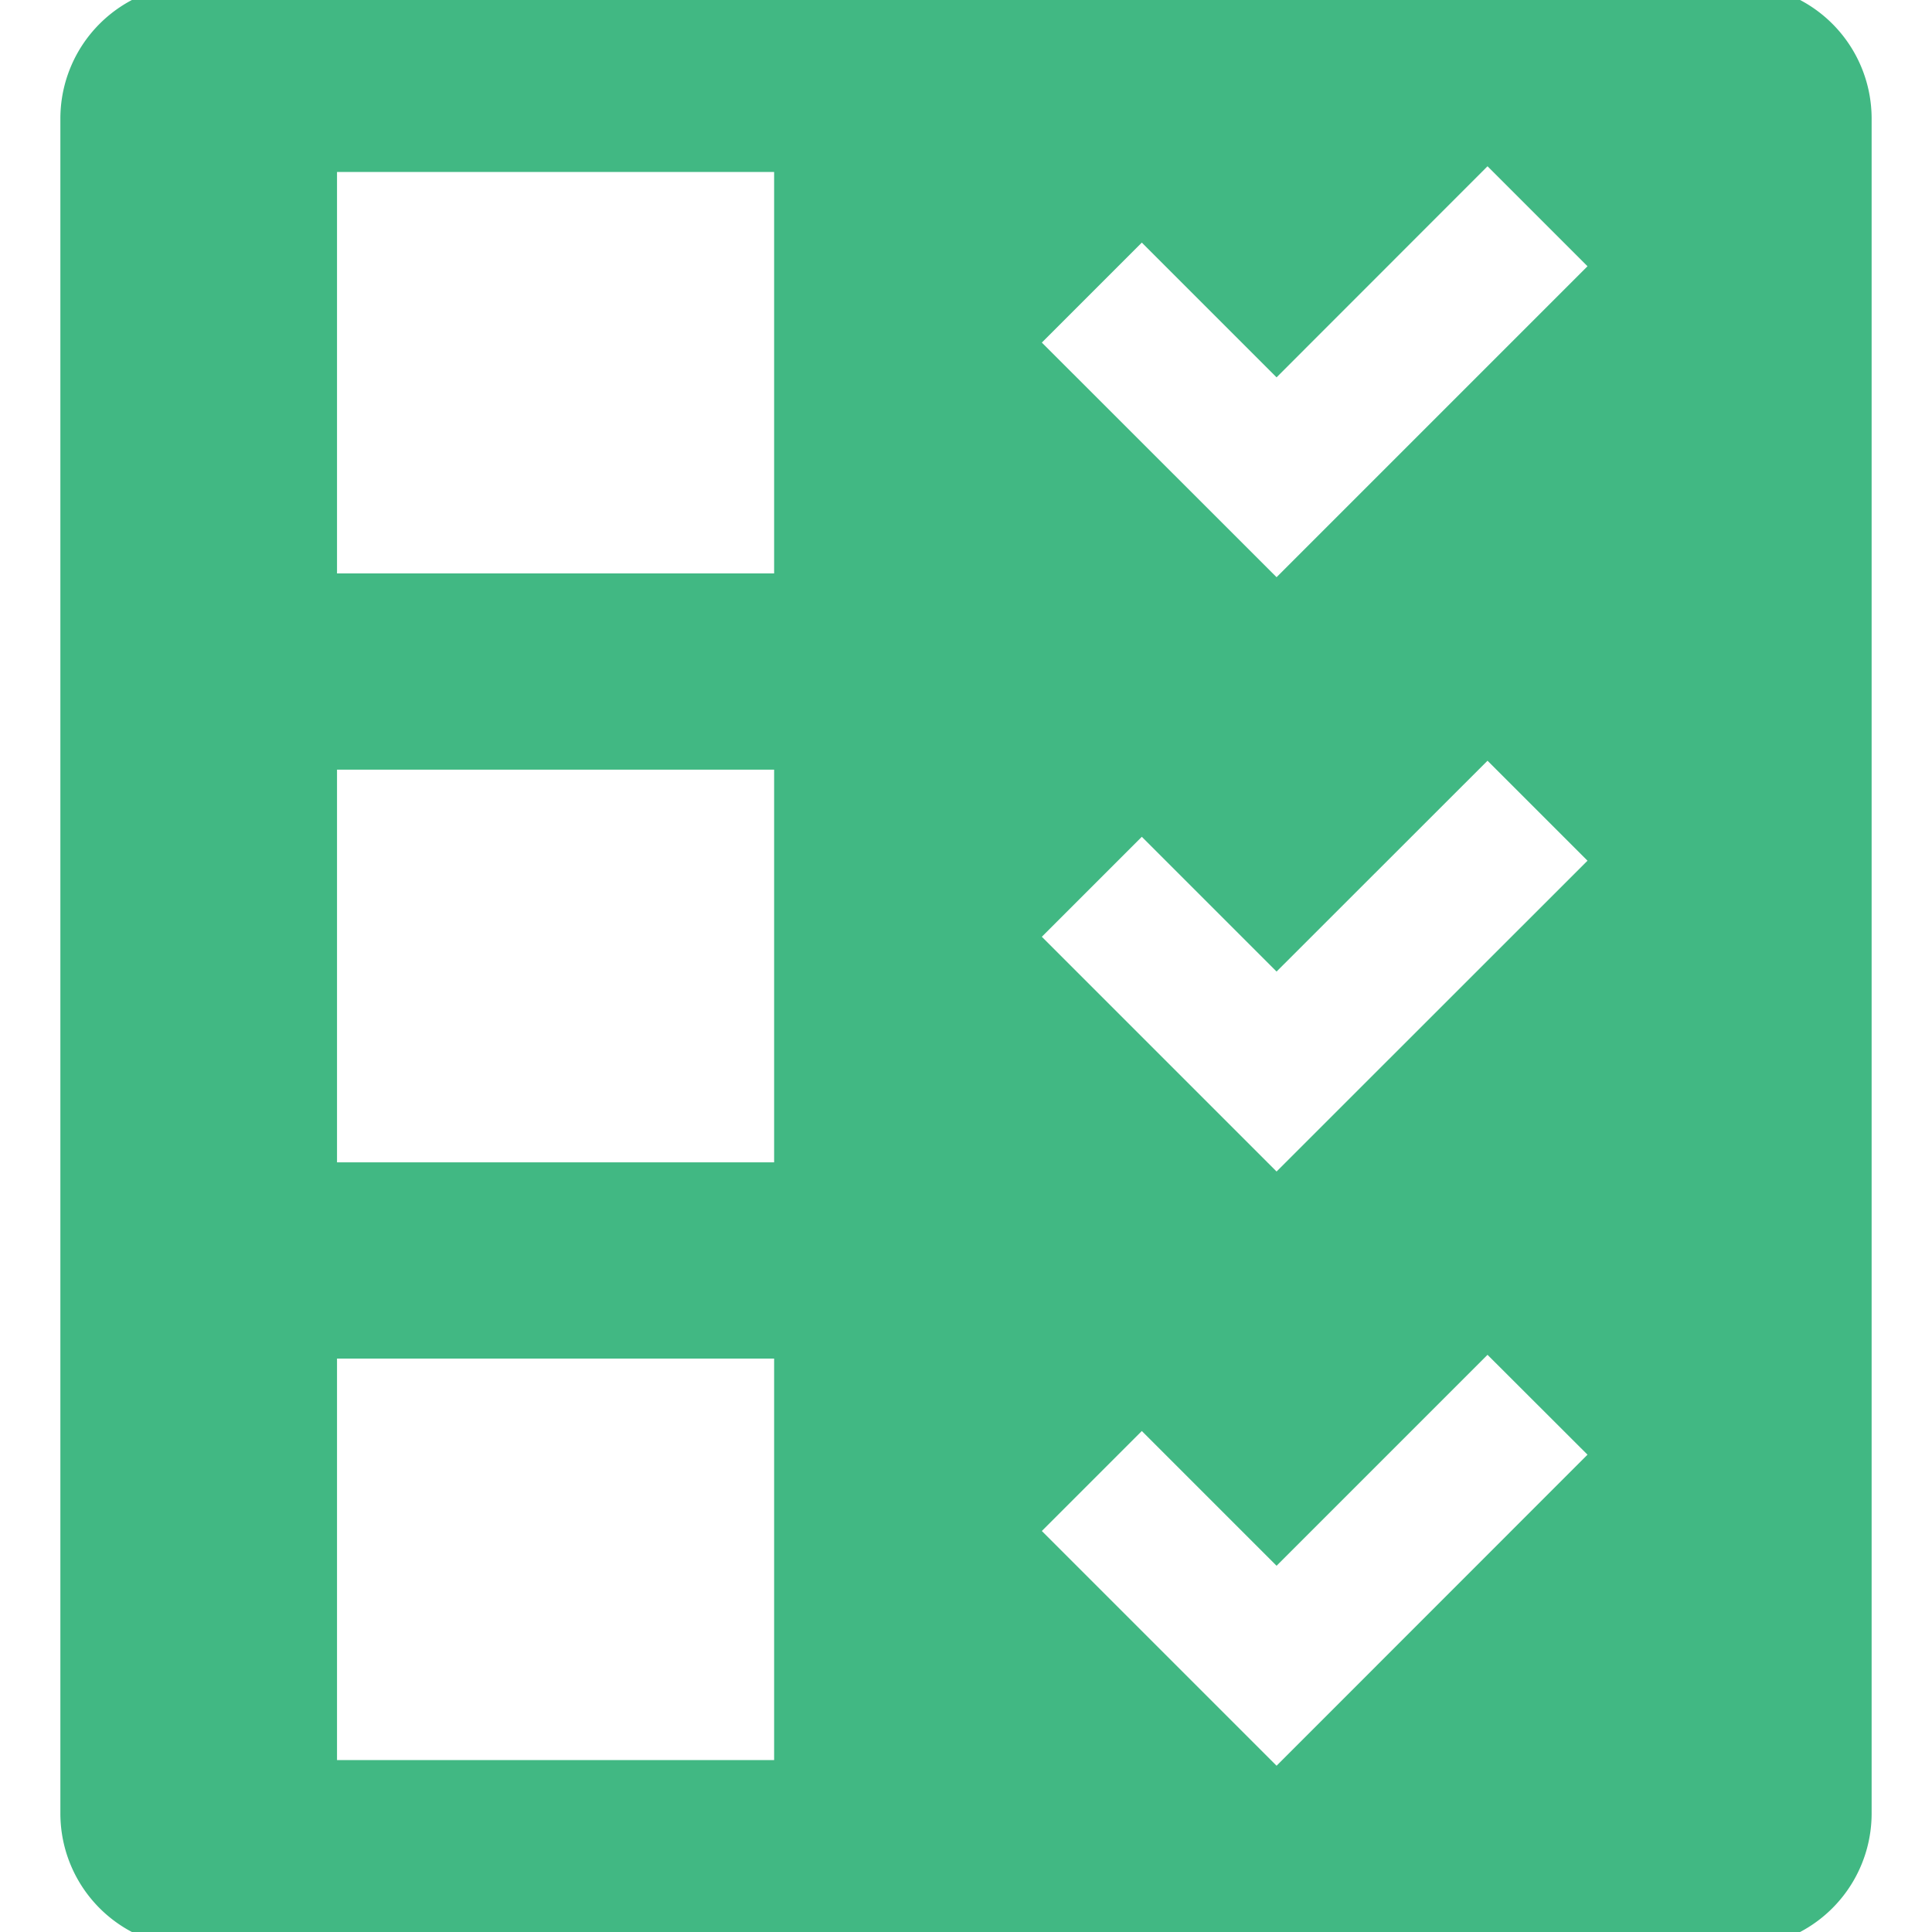
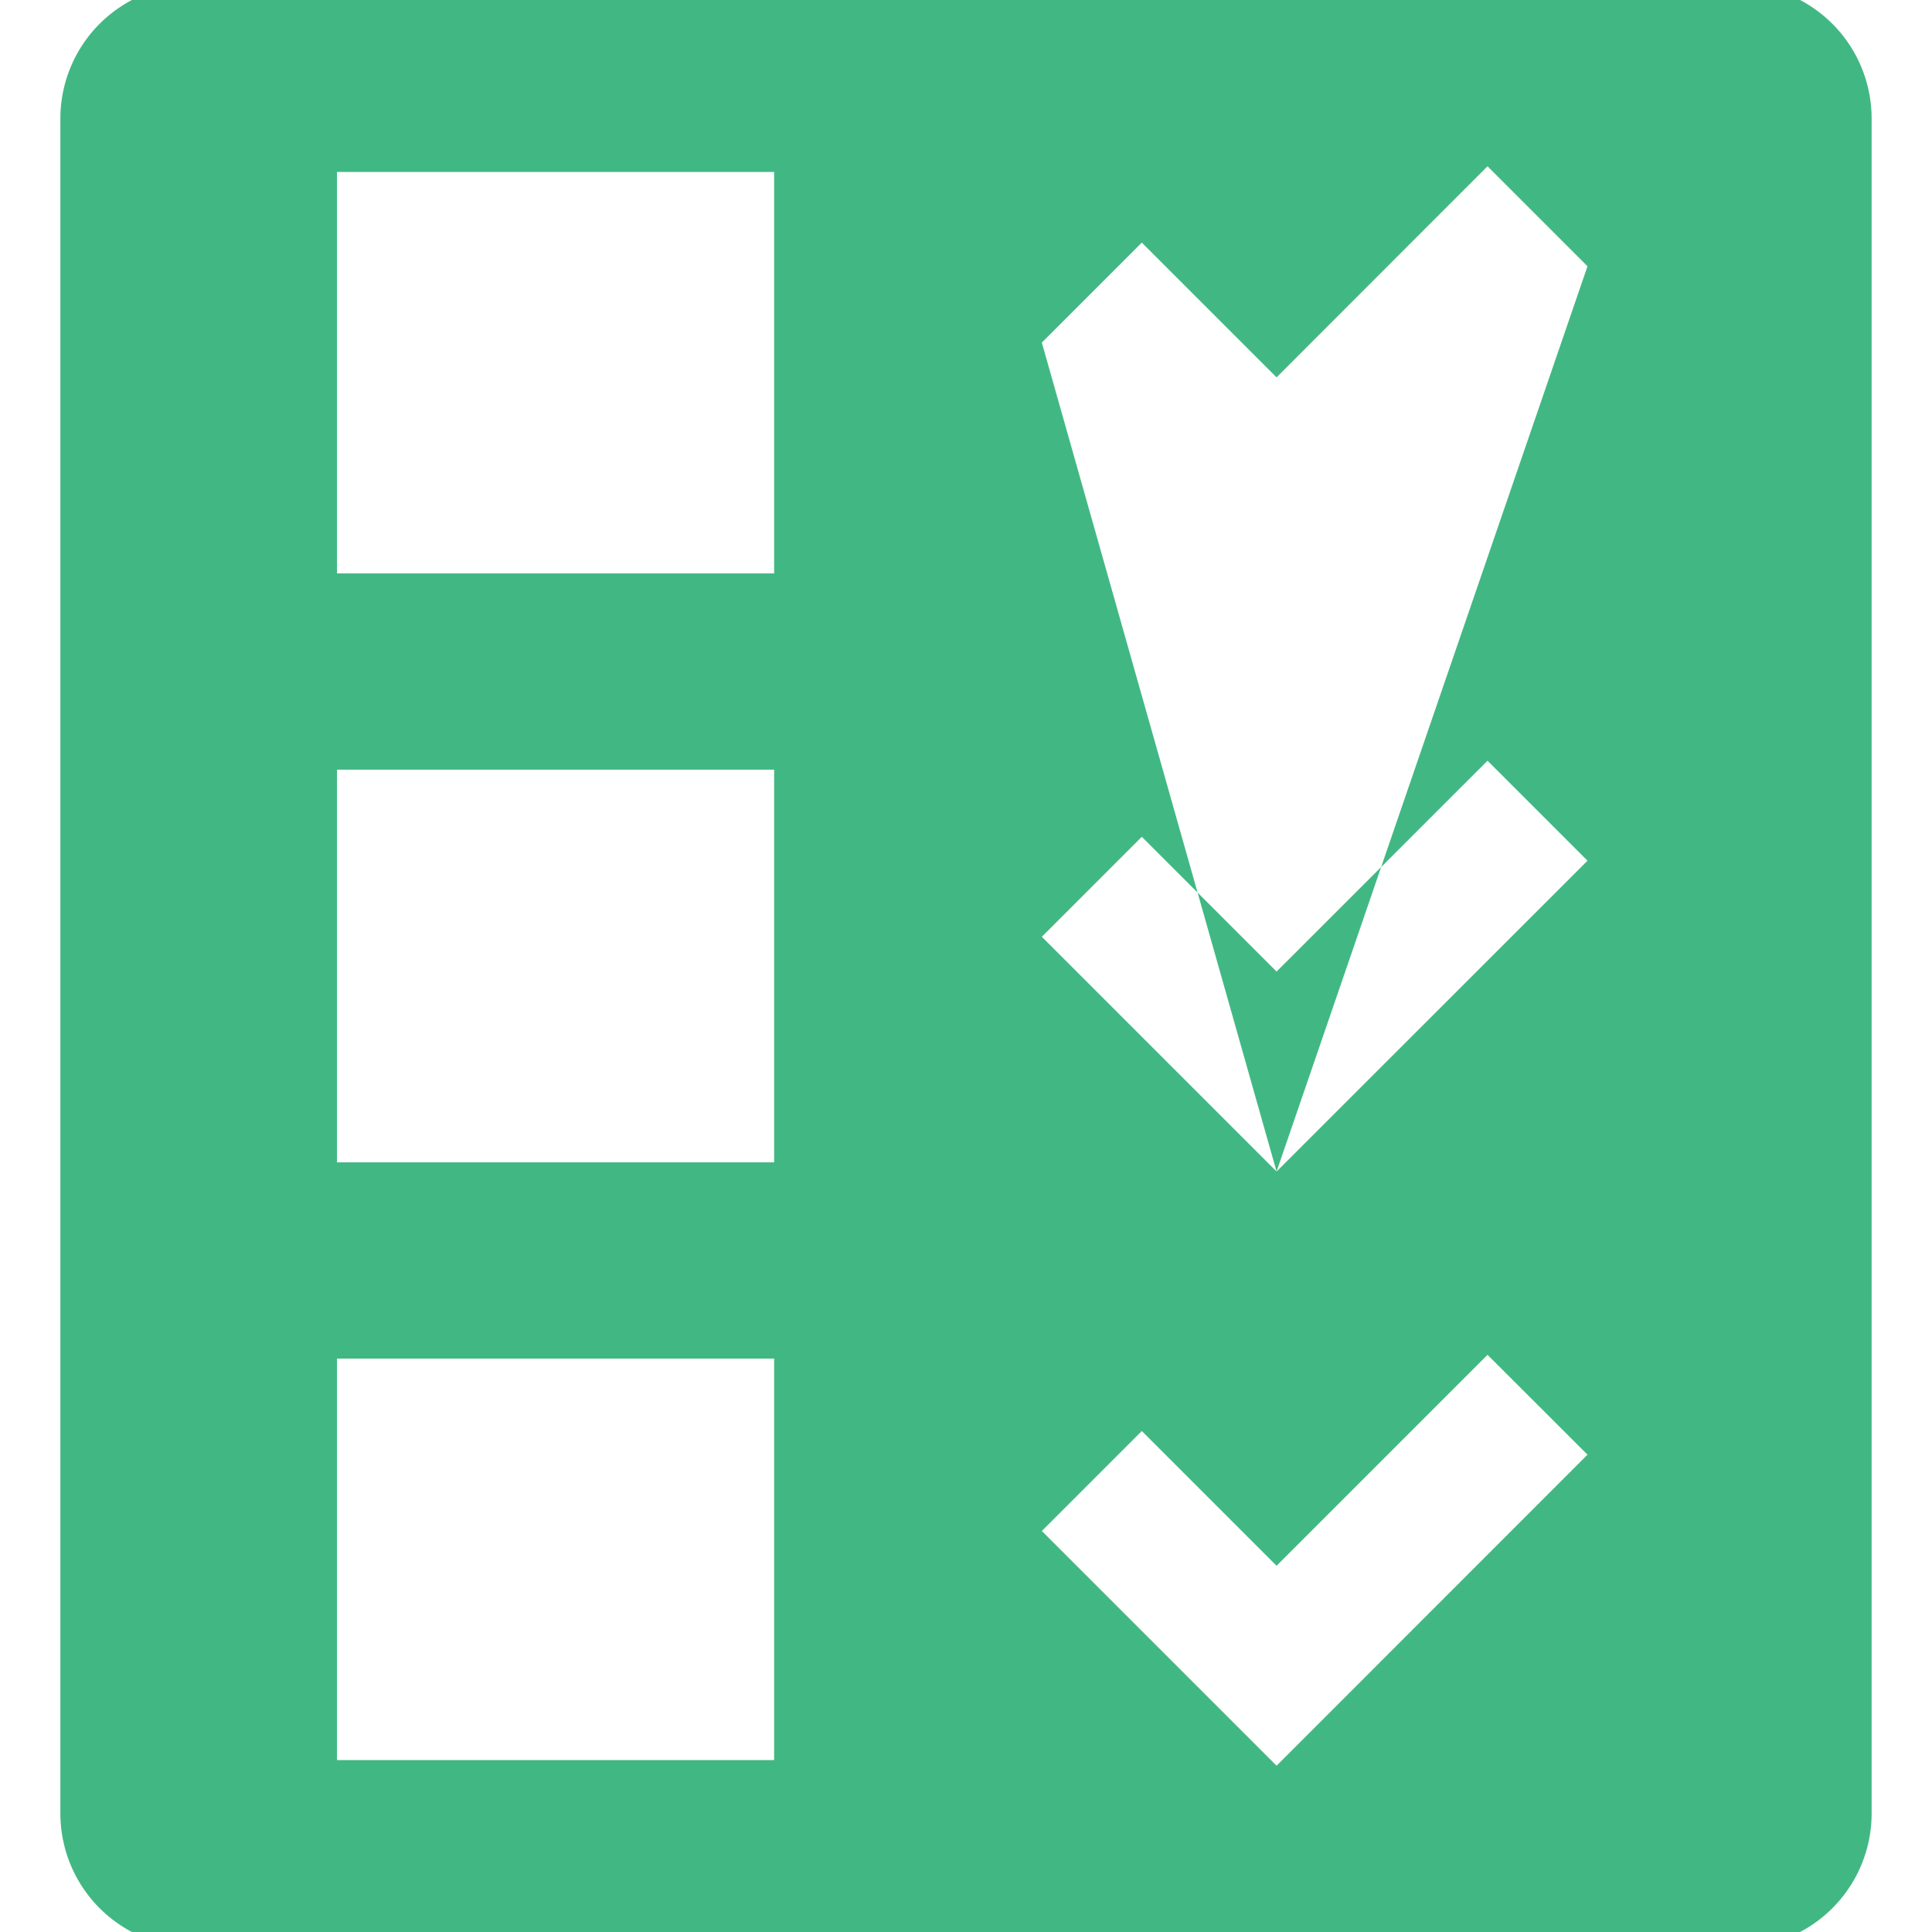
<svg xmlns="http://www.w3.org/2000/svg" id="Capa_1" data-name="Capa 1" viewBox="0 0 160 160">
  <defs>
    <style>.cls-1{fill:#41b883;}</style>
  </defs>
-   <path class="cls-1" d="M155,9.82a11.1,11.1,0,0,0-11.1-11.1H16.1A11.1,11.1,0,0,0,5,9.82V150.18a11.1,11.1,0,0,0,11.1,11.1H143.9a11.1,11.1,0,0,0,11.1-11.1V9.82ZM64.11,145.76H27.91V112.51h36.2Zm0-49.5H27.91V63.74h36.2Zm0-48.77H27.91V14.24h36.2Zm41.61,98.74L86.28,126.79l8.28-8.28,11.16,11.16,17.47-17.47,8.28,8.27Zm0-49.21L86.28,77.58l8.28-8.28,11.16,11.16L123.19,63l8.28,8.28Zm0-49.22L86.28,28.37l8.28-8.28,11.16,11.16,17.47-17.48,8.28,8.28Z" />
+   <path class="cls-1" d="M155,9.82a11.1,11.1,0,0,0-11.1-11.1H16.1A11.1,11.1,0,0,0,5,9.82V150.18a11.1,11.1,0,0,0,11.1,11.1H143.9a11.1,11.1,0,0,0,11.1-11.1V9.82ZM64.11,145.76H27.91V112.51h36.2Zm0-49.5H27.91V63.74h36.2Zm0-48.77H27.91V14.24h36.2Zm41.61,98.74L86.28,126.79l8.28-8.28,11.16,11.16,17.47-17.47,8.28,8.27Zm0-49.21L86.28,77.58l8.28-8.28,11.16,11.16L123.19,63l8.28,8.28ZL86.28,28.37l8.28-8.28,11.16,11.16,17.47-17.48,8.28,8.28Z" />
</svg>